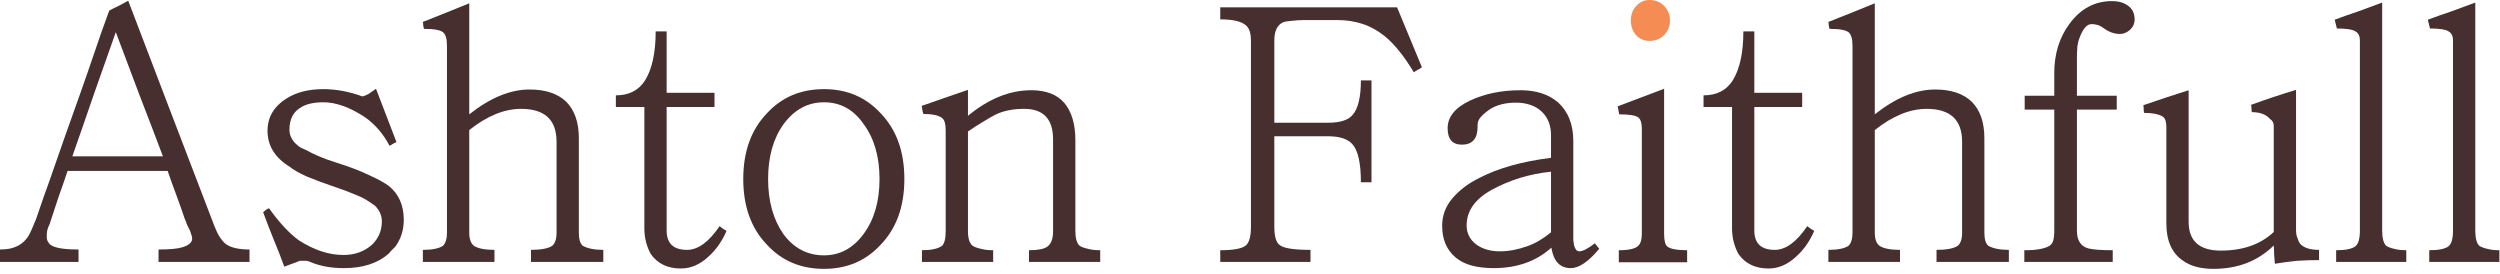
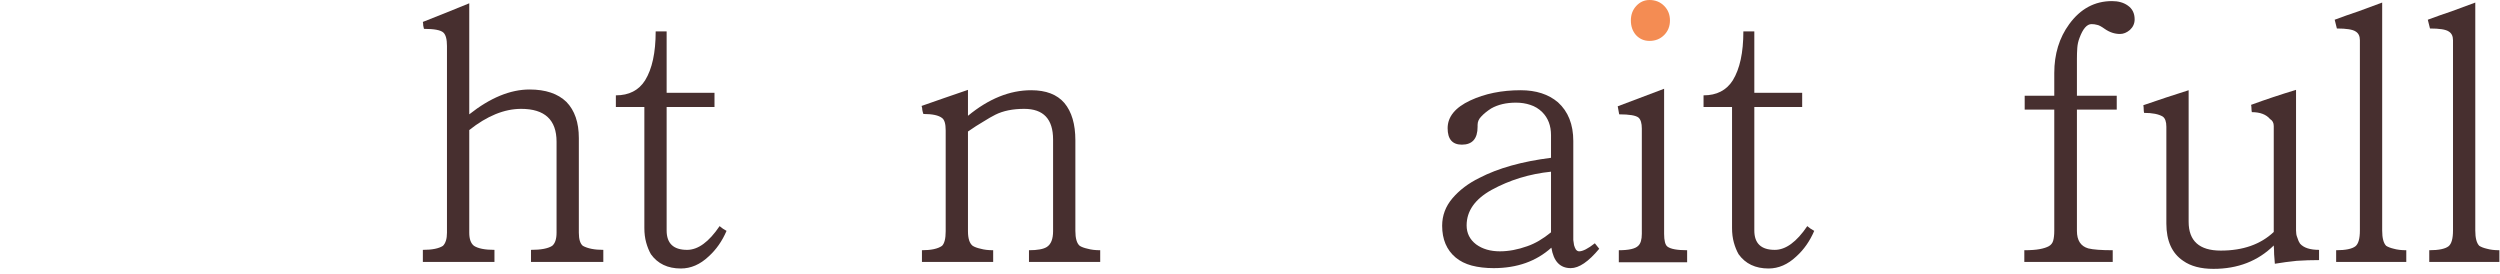
<svg xmlns="http://www.w3.org/2000/svg" width="438" height="48" viewBox="0 0 438 48" fill="none">
  <path d="M437.894 45.888H425.606V43.84C427.27 43.84 428.401 43.605 428.998 43.136C429.51 42.709 429.766 41.792 429.766 40.384V7.04C429.766 6.315 429.51 5.803 428.998 5.504C428.486 5.163 427.398 4.992 425.734 4.992L425.35 3.456C426.715 2.944 428.102 2.453 429.51 1.984C430.918 1.472 432.305 0.96 433.67 0.448V40.384C433.67 41.707 433.905 42.603 434.374 43.072C434.715 43.285 435.163 43.456 435.718 43.584C436.315 43.755 437.041 43.84 437.894 43.84V45.888Z" fill="#472F2F" />
  <path d="M421.581 45.888H409.293V43.84C410.957 43.84 412.088 43.605 412.685 43.136C413.197 42.709 413.453 41.792 413.453 40.384V7.04C413.453 6.315 413.197 5.803 412.685 5.504C412.173 5.163 411.085 4.992 409.421 4.992L409.038 3.456C410.403 2.944 411.789 2.453 413.197 1.984C414.605 1.472 415.992 0.96 417.357 0.448V40.384C417.357 41.707 417.592 42.603 418.061 43.072C418.403 43.285 418.851 43.456 419.405 43.584C420.003 43.755 420.728 43.84 421.581 43.84V45.888Z" fill="#472F2F" />
  <path d="M406.297 45.568C404.975 45.568 403.673 45.611 402.393 45.696C401.113 45.824 399.833 45.995 398.553 46.208C398.511 45.653 398.468 45.099 398.426 44.544C398.426 44.032 398.404 43.52 398.361 43.008C395.588 45.739 392.068 47.104 387.801 47.104C385.583 47.104 383.812 46.635 382.49 45.696C380.527 44.373 379.546 42.197 379.546 39.168V22.208C379.546 21.312 379.332 20.715 378.905 20.416C378.18 19.989 377.092 19.776 375.641 19.776C375.599 19.563 375.577 19.349 375.577 19.136C375.577 18.88 375.556 18.645 375.513 18.432C376.879 17.963 378.202 17.515 379.482 17.088C380.804 16.661 382.127 16.235 383.449 15.808V38.848C383.449 42.219 385.327 43.904 389.081 43.904C392.964 43.904 396.057 42.816 398.361 40.64V22.08C398.361 21.525 398.148 21.12 397.721 20.864C397.039 20.053 395.972 19.648 394.521 19.648C394.479 19.435 394.457 19.221 394.457 19.008C394.457 18.795 394.436 18.581 394.393 18.368C396.953 17.429 399.578 16.555 402.266 15.744V40.384C402.266 40.853 402.329 41.237 402.457 41.536C402.543 41.792 402.628 42.027 402.714 42.24C402.799 42.411 402.884 42.56 402.969 42.688C403.609 43.413 404.719 43.776 406.297 43.776V45.568Z" fill="#472F2F" />
  <path d="M371.429 5.952C370.49 5.952 369.594 5.653 368.741 5.056C368.144 4.629 367.696 4.395 367.397 4.352C367.098 4.267 366.778 4.224 366.437 4.224C365.626 4.224 364.922 5.035 364.325 6.656C364.112 7.211 363.984 7.787 363.941 8.384C363.898 8.981 363.877 9.621 363.877 10.304V16.768H370.853V19.2H363.877V40.448C363.877 42.112 364.538 43.136 365.861 43.52C366.714 43.733 368.144 43.84 370.149 43.84V45.888H354.661V43.84C355.77 43.84 356.666 43.776 357.349 43.648C358.032 43.52 358.565 43.349 358.949 43.136C359.333 42.923 359.589 42.603 359.717 42.176C359.845 41.707 359.909 41.131 359.909 40.448V19.2H354.725V16.768H359.909V12.8C359.909 9.472 360.784 6.613 362.533 4.224C364.496 1.536 366.992 0.192 370.021 0.192C371.13 0.192 372.048 0.448 372.773 0.96C373.584 1.515 373.989 2.325 373.989 3.392C373.989 4.117 373.712 4.736 373.157 5.248C372.602 5.717 372.026 5.952 371.429 5.952Z" fill="#472F2F" />
-   <path d="M351.951 45.888H339.279V43.776C341.028 43.776 342.266 43.541 342.991 43.072C343.503 42.645 343.759 41.877 343.759 40.768V24.832C343.759 20.992 341.69 19.072 337.551 19.072C334.607 19.072 331.578 20.309 328.463 22.784V40.768C328.463 41.877 328.74 42.645 329.295 43.072C330.02 43.541 331.215 43.776 332.879 43.776V45.888H320.335V43.776C321.956 43.776 323.13 43.541 323.855 43.072C324.324 42.603 324.559 41.835 324.559 40.768V8.064C324.559 6.869 324.346 6.08 323.919 5.696C323.45 5.269 322.319 5.056 320.527 5.056C320.484 4.843 320.442 4.651 320.399 4.48C320.399 4.267 320.378 4.053 320.335 3.84C321.7 3.285 323.044 2.752 324.367 2.24C325.732 1.685 327.098 1.131 328.463 0.576V20.032C332.132 17.131 335.652 15.68 339.023 15.68C341.839 15.68 343.994 16.405 345.487 17.856C346.938 19.349 347.663 21.461 347.663 24.192V40.768C347.663 41.92 347.898 42.688 348.367 43.072C349.22 43.541 350.415 43.776 351.951 43.776V45.888Z" fill="#472F2F" />
  <path d="M316.637 39.616C316.851 39.787 317.043 39.936 317.214 40.064C317.427 40.192 317.64 40.32 317.853 40.448C317.085 42.24 316.04 43.733 314.717 44.928C313.224 46.336 311.603 47.04 309.853 47.04C307.549 47.04 305.8 46.208 304.605 44.544C304.264 43.947 303.987 43.264 303.773 42.496C303.56 41.728 303.453 40.875 303.453 39.936V18.752H298.461V16.704C300.765 16.704 302.472 15.829 303.581 14.08C304.819 12.075 305.438 9.216 305.438 5.504H307.357V16.256H315.741V18.752H307.357V40.384C307.357 42.645 308.552 43.776 310.941 43.776C312.861 43.776 314.76 42.389 316.637 39.616Z" fill="#472F2F" />
  <path fill-rule="evenodd" clip-rule="evenodd" d="M283.616 45.952H295.585V43.84C293.835 43.84 292.683 43.627 292.128 43.2C291.744 42.901 291.552 42.155 291.552 40.96V15.552L283.424 18.624L283.68 20.032C285.472 20.032 286.603 20.224 287.072 20.608C287.456 20.949 287.648 21.589 287.648 22.528V40.96C287.648 41.984 287.435 42.688 287.008 43.072C286.496 43.584 285.366 43.84 283.616 43.84V45.952Z" fill="#472F2F" />
  <path d="M292.577 3.584C292.577 4.608 292.235 5.461 291.552 6.144C290.87 6.827 290.016 7.168 288.992 7.168C288.054 7.168 287.264 6.827 286.624 6.144C286.027 5.461 285.728 4.608 285.728 3.584C285.728 2.56 286.049 1.707 286.689 1.024C287.329 0.341 288.096 0 288.992 0C290.016 0 290.87 0.341 291.552 1.024C292.235 1.707 292.577 2.56 292.577 3.584Z" fill="#F48C53" />
  <path d="M257.594 17.6C260.154 16.405 263.098 15.808 266.426 15.808C269.114 15.808 271.289 16.512 272.953 17.92C274.745 19.541 275.641 21.803 275.641 24.704V41.28C275.641 41.493 275.641 41.749 275.641 42.048C275.684 42.347 275.727 42.645 275.77 42.944C275.855 43.243 275.962 43.499 276.09 43.712C276.26 43.925 276.452 44.032 276.665 44.032C277.305 44.032 278.223 43.563 279.417 42.624L280.185 43.584C278.308 45.845 276.644 46.976 275.193 46.976C273.316 46.976 272.185 45.781 271.801 43.392C269.156 45.781 265.785 46.976 261.689 46.976C260.281 46.976 259.001 46.827 257.849 46.528C256.74 46.229 255.801 45.76 255.033 45.12C253.455 43.797 252.665 41.941 252.665 39.552C252.665 37.76 253.263 36.16 254.457 34.752C255.695 33.301 257.273 32.107 259.193 31.168C262.479 29.461 266.66 28.288 271.737 27.648V23.68C271.737 22.016 271.226 20.672 270.202 19.648C269.604 19.051 268.9 18.624 268.089 18.368C267.321 18.112 266.49 17.984 265.594 17.984C263.887 17.984 262.436 18.325 261.241 19.008C260.516 19.477 259.94 19.947 259.513 20.416C259.087 20.843 258.874 21.333 258.874 21.888V22.208C258.874 24.299 257.956 25.344 256.121 25.344C254.457 25.344 253.625 24.384 253.625 22.464C253.625 20.459 254.948 18.837 257.594 17.6ZM271.737 30.08C267.983 30.464 264.505 31.531 261.305 33.28C258.404 34.901 256.953 36.971 256.953 39.488C256.953 40.853 257.508 41.963 258.617 42.816C259.727 43.627 261.113 44.032 262.777 44.032C264.313 44.032 265.913 43.733 267.577 43.136C268.943 42.667 270.329 41.856 271.737 40.704V30.08Z" fill="#472F2F" />
-   <path d="M244.765 1.28L249.117 11.776C248.904 11.947 248.669 12.096 248.413 12.224C248.157 12.352 247.922 12.501 247.709 12.672C245.96 9.771 244.232 7.637 242.525 6.272C241.288 5.291 239.986 4.587 238.621 4.16C237.298 3.733 235.912 3.52 234.461 3.52H228.317C227.677 3.52 227.016 3.563 226.333 3.648C225.693 3.691 225.181 3.776 224.797 3.904C223.773 4.373 223.261 5.44 223.261 7.104V21.504H232.669C234.76 21.504 236.189 21.056 236.957 20.16C237.938 19.051 238.429 17.024 238.429 14.08H240.285V31.936H238.429C238.429 28.608 237.938 26.389 236.957 25.28C236.146 24.341 234.717 23.872 232.669 23.872H223.261V39.68C223.261 41.429 223.581 42.517 224.221 42.944C224.904 43.499 226.696 43.776 229.597 43.776V45.888H213.789V43.84C216.093 43.84 217.586 43.563 218.269 43.008C218.866 42.496 219.165 41.408 219.165 39.744V7.104C219.165 5.909 218.909 5.056 218.397 4.544C217.629 3.776 216.093 3.392 213.789 3.392V1.28H244.765Z" fill="#472F2F" />
  <path d="M192.756 45.888H180.276V43.84C181.769 43.84 182.815 43.648 183.412 43.264C184.137 42.795 184.5 41.877 184.5 40.512V24.448C184.5 20.864 182.815 19.072 179.444 19.072C177.439 19.072 175.753 19.413 174.388 20.096C173.791 20.395 173.087 20.8 172.276 21.312C171.465 21.781 170.569 22.357 169.588 23.04V40.512C169.588 41.792 169.865 42.645 170.42 43.072C170.761 43.285 171.231 43.456 171.828 43.584C172.425 43.755 173.151 43.84 174.004 43.84V45.888H161.524V43.84C163.145 43.84 164.319 43.584 165.044 43.072C165.471 42.645 165.684 41.792 165.684 40.512V22.848C165.684 21.696 165.471 20.971 165.044 20.672C164.447 20.203 163.359 19.968 161.78 19.968C161.695 19.755 161.631 19.52 161.588 19.264C161.588 19.008 161.545 18.773 161.46 18.56C162.825 18.091 164.169 17.621 165.492 17.152C166.857 16.683 168.223 16.213 169.588 15.744V20.288C173.215 17.301 176.905 15.808 180.66 15.808C183.263 15.808 185.204 16.555 186.484 18.048C187.764 19.584 188.404 21.76 188.404 24.576V40.448C188.404 41.771 188.66 42.645 189.172 43.072C189.513 43.285 189.983 43.456 190.58 43.584C191.177 43.755 191.903 43.84 192.756 43.84V45.888Z" fill="#472F2F" />
-   <path d="M158.444 31.36C158.444 36.139 157.079 39.957 154.348 42.816C151.746 45.675 148.418 47.104 144.364 47.104C140.268 47.104 136.919 45.675 134.316 42.816C131.586 39.957 130.22 36.139 130.22 31.36C130.22 26.581 131.586 22.763 134.316 19.904C136.919 17.045 140.268 15.616 144.364 15.616C148.418 15.616 151.746 17.045 154.348 19.904C157.079 22.763 158.444 26.581 158.444 31.36ZM154.092 31.36C154.092 27.435 153.154 24.213 151.276 21.696C149.527 19.179 147.223 17.92 144.364 17.92C141.548 17.92 139.202 19.179 137.324 21.696C135.49 24.213 134.572 27.435 134.572 31.36C134.572 35.243 135.468 38.464 137.26 41.024C139.095 43.499 141.463 44.736 144.364 44.736C147.138 44.736 149.442 43.499 151.276 41.024C153.154 38.507 154.092 35.285 154.092 31.36Z" fill="#472F2F" />
  <path d="M126.075 39.616C126.288 39.787 126.48 39.936 126.651 40.064C126.864 40.192 127.078 40.32 127.291 40.448C126.523 42.24 125.478 43.733 124.155 44.928C122.662 46.336 121.04 47.04 119.291 47.04C116.987 47.04 115.238 46.208 114.043 44.544C113.702 43.947 113.424 43.264 113.211 42.496C112.998 41.728 112.891 40.875 112.891 39.936V18.752H107.899V16.704C110.203 16.704 111.91 15.829 113.019 14.08C114.256 12.075 114.875 9.216 114.875 5.504H116.795V16.256H125.179V18.752H116.795V40.384C116.795 42.645 117.99 43.776 120.379 43.776C122.299 43.776 124.198 42.389 126.075 39.616Z" fill="#472F2F" />
  <path d="M105.701 45.888H93.029V43.776C94.778 43.776 96.016 43.541 96.741 43.072C97.253 42.645 97.509 41.877 97.509 40.768V24.832C97.509 20.992 95.44 19.072 91.301 19.072C88.357 19.072 85.328 20.309 82.213 22.784V40.768C82.213 41.877 82.49 42.645 83.045 43.072C83.77 43.541 84.965 43.776 86.629 43.776V45.888H74.085V43.776C75.706 43.776 76.88 43.541 77.605 43.072C78.074 42.603 78.309 41.835 78.309 40.768V8.064C78.309 6.869 78.096 6.08 77.669 5.696C77.2 5.269 76.069 5.056 74.277 5.056C74.234 4.843 74.192 4.651 74.149 4.48C74.149 4.267 74.128 4.053 74.085 3.84C75.45 3.285 76.794 2.752 78.117 2.24C79.482 1.685 80.848 1.131 82.213 0.576V20.032C85.882 17.131 89.402 15.68 92.773 15.68C95.589 15.68 97.744 16.405 99.237 17.856C100.688 19.349 101.413 21.461 101.413 24.192V40.768C101.413 41.92 101.648 42.688 102.117 43.072C102.97 43.541 104.165 43.776 105.701 43.776V45.888Z" fill="#472F2F" />
-   <path d="M70.742 38.528C70.742 40.277 70.251 41.835 69.269 43.2C69.056 43.413 68.843 43.627 68.629 43.84C68.459 44.053 68.267 44.267 68.053 44.48C66.133 46.144 63.531 46.976 60.245 46.976C57.984 46.976 56.022 46.613 54.358 45.888C54.144 45.803 53.931 45.739 53.718 45.696C53.547 45.696 53.355 45.696 53.142 45.696H52.502C52.032 45.909 51.584 46.08 51.157 46.208C50.731 46.379 50.283 46.549 49.813 46.72C49.216 45.099 48.597 43.52 47.958 41.984C47.318 40.405 46.699 38.805 46.102 37.184C46.272 37.056 46.422 36.928 46.55 36.8C46.72 36.672 46.912 36.565 47.126 36.48C48.96 39.04 50.709 40.917 52.373 42.112C55.019 43.819 57.621 44.672 60.181 44.672C62.187 44.672 63.872 44.053 65.237 42.816C66.347 41.707 66.901 40.363 66.901 38.784C66.901 37.76 66.496 36.843 65.686 36.032C65.515 35.904 65.302 35.755 65.046 35.584C64.79 35.413 64.491 35.221 64.15 35.008C63.595 34.667 62.87 34.325 61.974 33.984C61.078 33.6 59.989 33.195 58.709 32.768C56.704 32.085 55.04 31.467 53.718 30.912C52.395 30.315 51.392 29.739 50.709 29.184C48.15 27.605 46.87 25.515 46.87 22.912C46.87 20.523 48 18.624 50.261 17.216C51.968 16.149 54.102 15.616 56.661 15.616C58.88 15.616 61.163 16.043 63.51 16.896C63.851 16.811 64.213 16.661 64.597 16.448C64.981 16.192 65.408 15.893 65.877 15.552C66.475 17.088 67.072 18.645 67.669 20.224C68.267 21.76 68.864 23.317 69.462 24.896C69.248 24.981 69.035 25.088 68.822 25.216C68.651 25.344 68.459 25.451 68.246 25.536C67.179 23.488 65.749 21.824 63.958 20.544C61.312 18.795 58.88 17.92 56.661 17.92C55.04 17.92 53.76 18.197 52.822 18.752C51.413 19.52 50.709 20.843 50.709 22.72C50.709 23.915 51.328 24.939 52.566 25.792C52.736 25.877 52.907 25.963 53.078 26.048C53.248 26.133 53.44 26.219 53.654 26.304C54.251 26.645 54.998 27.008 55.894 27.392C56.789 27.776 57.792 28.139 58.901 28.48C61.206 29.205 63.104 29.931 64.597 30.656C66.133 31.339 67.307 31.979 68.118 32.576C69.867 33.984 70.742 35.968 70.742 38.528Z" fill="#472F2F" />
-   <path d="M43.712 45.888H27.776V43.712C29.696 43.712 31.083 43.584 31.936 43.328C32.832 43.072 33.387 42.688 33.6 42.176C33.643 42.133 33.664 42.005 33.664 41.792C33.664 41.579 33.621 41.365 33.536 41.152C33.451 40.896 33.365 40.64 33.28 40.384C33.109 40.043 32.939 39.701 32.768 39.36C32.64 38.976 32.491 38.592 32.32 38.208C31.851 36.8 31.36 35.413 30.848 34.048C30.336 32.683 29.845 31.317 29.376 29.952H11.84C11.328 31.488 10.795 33.024 10.24 34.56C9.728 36.096 9.216 37.653 8.704 39.232C8.491 39.659 8.341 40.064 8.256 40.448C8.213 40.789 8.192 41.109 8.192 41.408C8.192 41.92 8.299 42.283 8.512 42.496C8.896 43.307 10.645 43.712 13.76 43.712V45.888H0V43.712C1.109 43.712 2.005 43.563 2.688 43.264C3.413 43.008 4.075 42.517 4.672 41.792C4.971 41.408 5.248 40.917 5.504 40.32C5.76 39.723 6.037 39.061 6.336 38.336C6.592 37.611 7.04 36.309 7.68 34.432C8.363 32.555 9.131 30.379 9.984 27.904C10.837 25.429 11.755 22.827 12.736 20.096C13.717 17.365 14.635 14.763 15.488 12.288C16.341 9.813 17.088 7.637 17.728 5.76C18.411 3.883 18.88 2.581 19.136 1.856C19.691 1.557 20.245 1.28 20.8 1.024C21.355 0.725 21.909 0.427 22.464 0.128C25.024 6.784 27.541 13.376 30.016 19.904C32.491 26.389 35.008 32.96 37.568 39.616C38.123 41.067 38.784 42.112 39.552 42.752C40.448 43.392 41.835 43.712 43.712 43.712V45.888ZM28.544 27.392C27.179 23.765 25.792 20.139 24.384 16.512C23.019 12.885 21.653 9.259 20.288 5.632C19.008 9.259 17.728 12.885 16.448 16.512C15.211 20.139 13.952 23.765 12.672 27.392H28.544Z" fill="#472F2F" />
</svg>